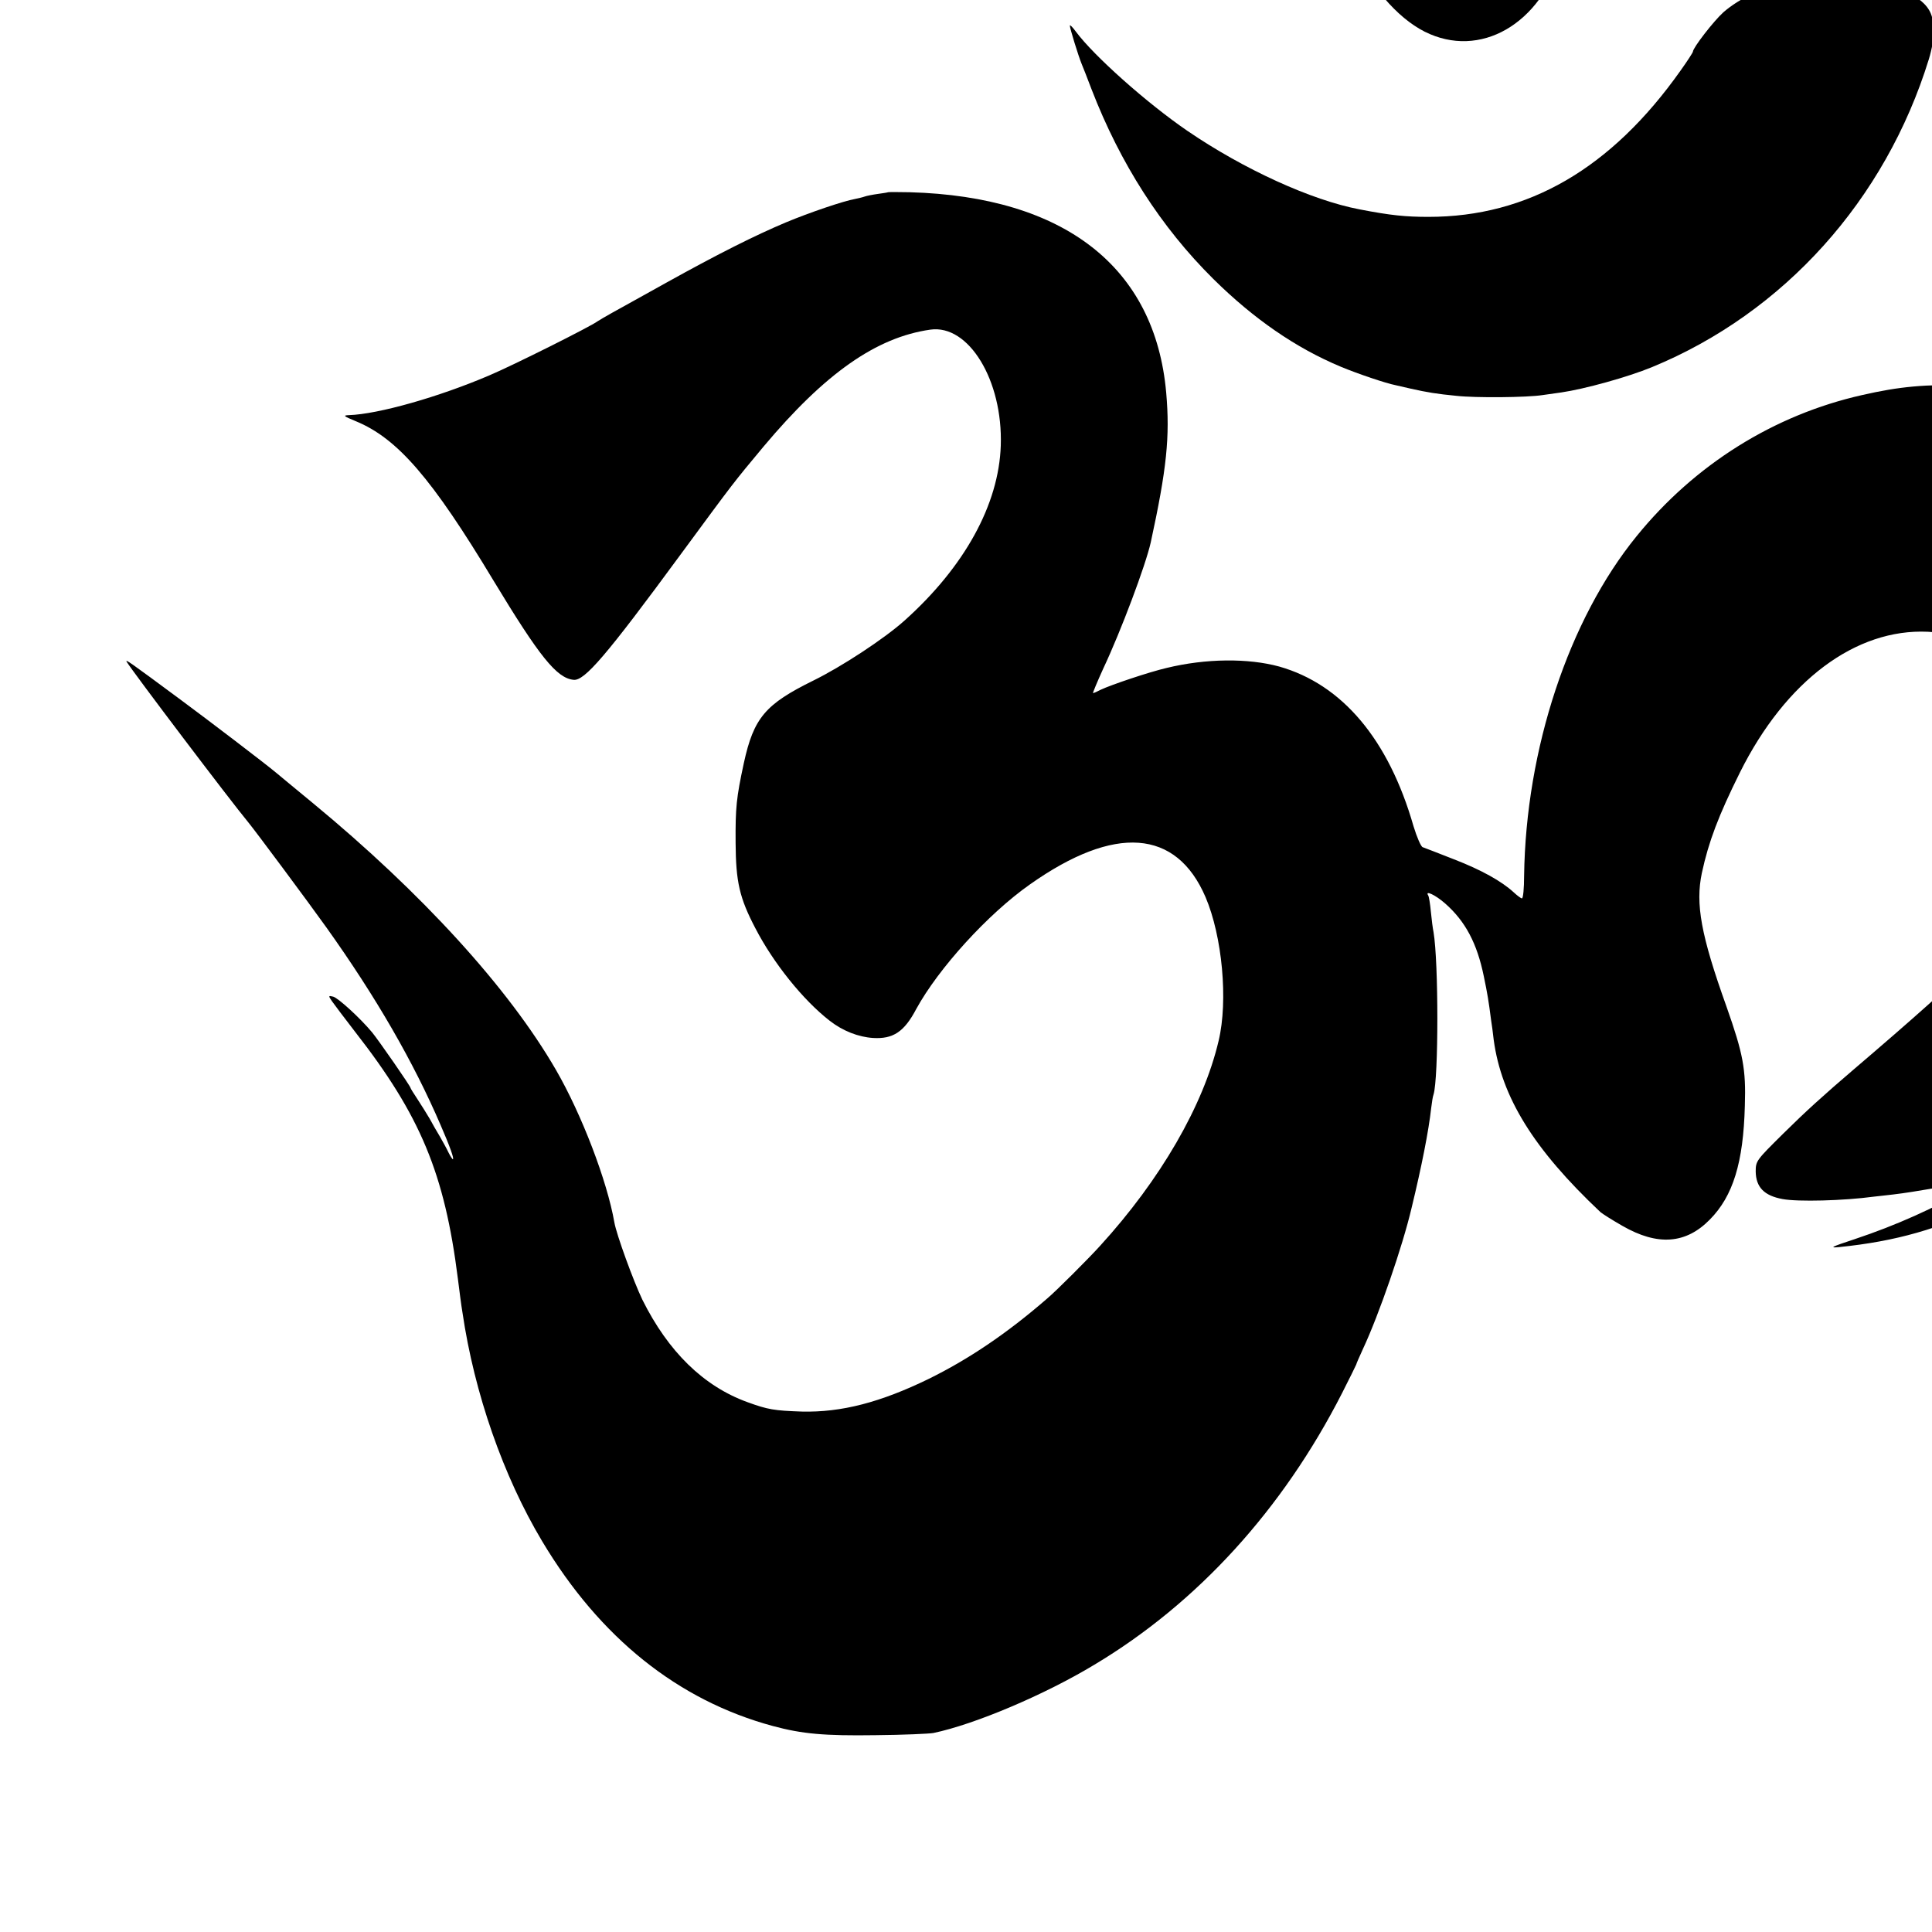
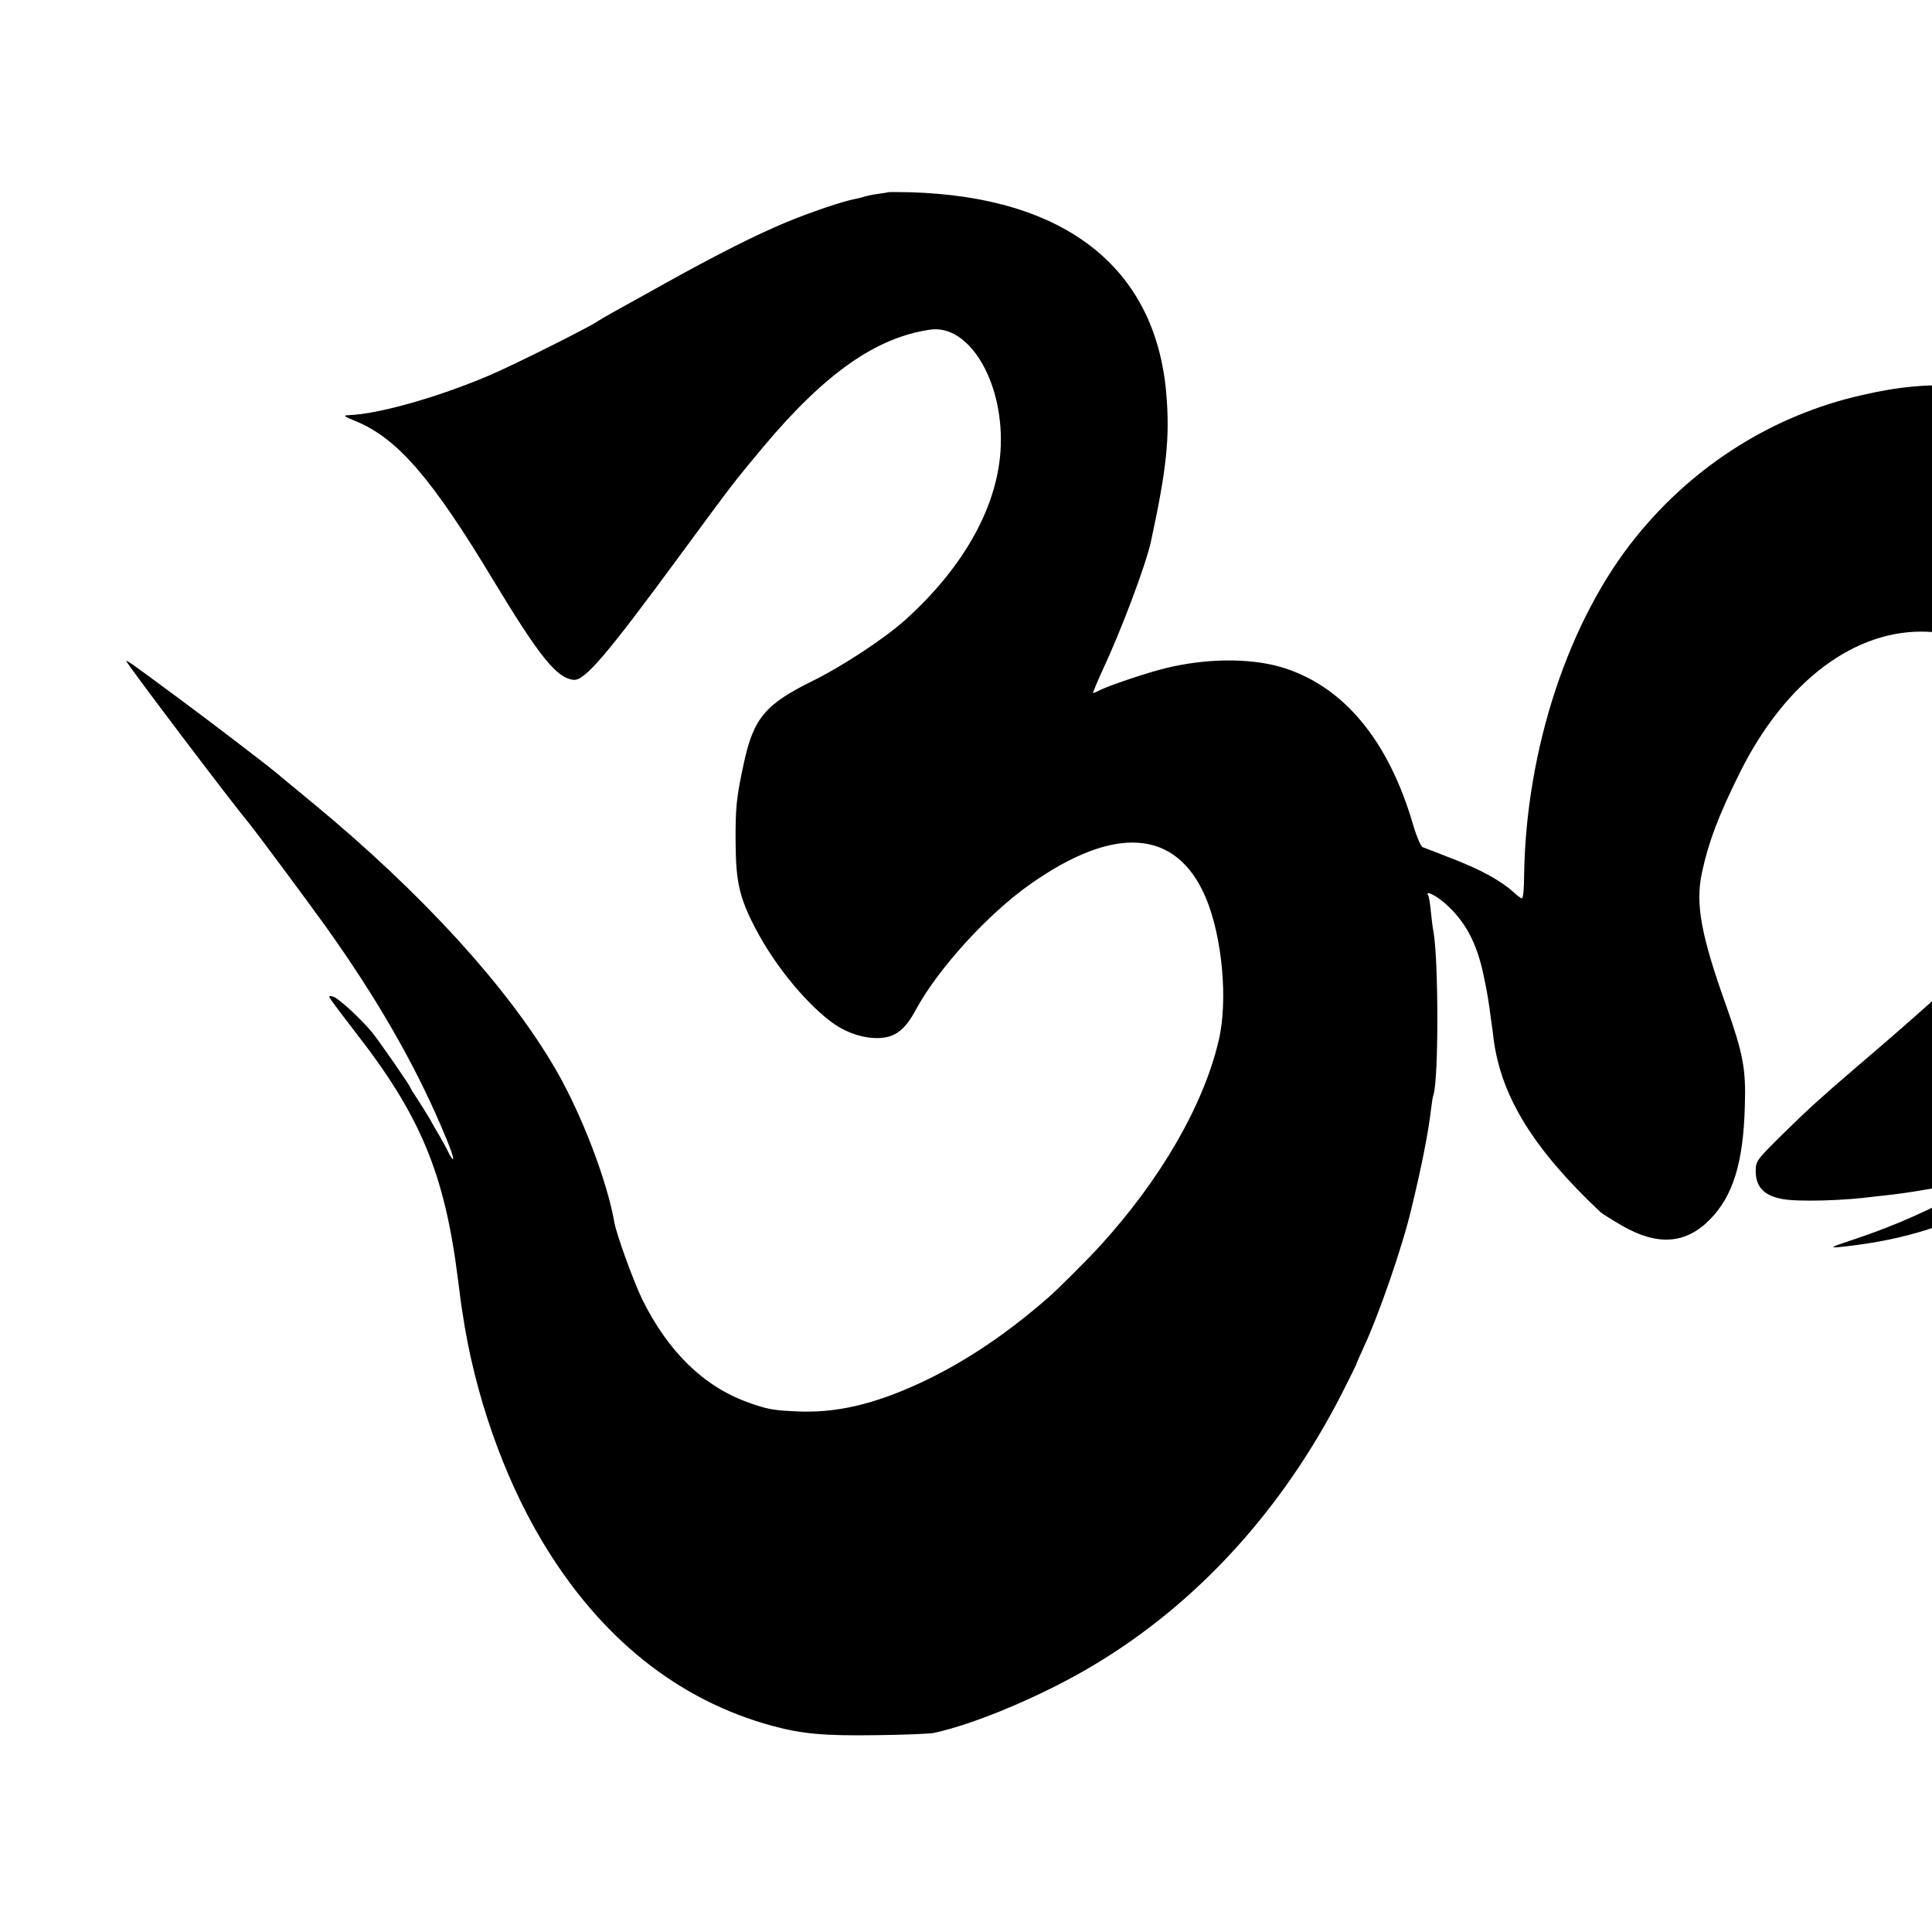
<svg xmlns="http://www.w3.org/2000/svg" version="1.0" width="16pt" height="16pt" viewBox="0 0 16 16" preserveAspectRatio="xMidYMid meet">
  <g transform="translate(0,16) scale(0.002,-0.002)" fill="#000000" stroke="none">
-     <path d="M5305 9176 c11 -8 25 -16 31 -16 6 0 28 -16 50 -36 34 -31 36 -35 14 -29 -57 15 -176 16 -220 2 -37 -12 -41 -16 -25 -21 104 -36 168 -92 218 -191 24 -48 75 -204 83 -255 14 -79 86 -293 134 -397 81 -173 193 -305 309 -364 229 -115 482 30 567 326 18 63 24 239 11 326 -24 159 -139 315 -311 424 -133 85 -357 166 -556 201 -25 4 -47 8 -50 9 -3 1 -30 5 -60 9 -30 5 -64 10 -75 12 -11 2 -47 7 -80 10 -56 6 -59 5 -40 -10z" />
-     <path d="M7400 8074 c-90 -16 -198 -67 -264 -125 -40 -36 -126 -147 -126 -163 0 -3 -23 -39 -51 -78 -287 -406 -632 -606 -1044 -606 -94 0 -156 6 -285 31 -200 38 -480 166 -713 325 -168 115 -387 310 -462 411 -14 19 -25 30 -25 25 0 -11 35 -125 49 -159 5 -11 23 -58 41 -105 119 -308 288 -571 504 -785 168 -166 342 -286 529 -364 70 -29 185 -68 226 -76 9 -2 36 -8 61 -14 71 -16 109 -22 190 -30 80 -9 293 -7 357 3 21 3 56 8 78 11 96 14 274 63 376 105 546 225 966 692 1146 1275 27 89 27 165 -2 208 -27 42 -93 79 -165 93 -156 30 -312 36 -420 18z" />
    <path d="M3677 7204 c-1 -1 -20 -4 -42 -7 -22 -3 -47 -8 -55 -11 -8 -3 -26 -7 -40 -10 -46 -8 -188 -56 -286 -97 -126 -53 -278 -129 -494 -249 -96 -53 -197 -110 -225 -125 -27 -15 -54 -31 -60 -35 -27 -21 -353 -184 -448 -224 -210 -90 -461 -161 -582 -165 -26 -1 -23 -4 28 -25 173 -71 316 -237 571 -661 190 -314 261 -403 331 -410 45 -5 134 98 444 520 223 303 217 295 342 445 255 304 467 453 691 485 159 23 301 -210 292 -480 -8 -244 -150 -502 -399 -725 -85 -76 -261 -191 -377 -248 -199 -98 -247 -154 -288 -342 -31 -144 -35 -184 -34 -330 1 -162 16 -228 82 -354 74 -143 197 -297 308 -383 54 -42 118 -67 179 -71 83 -5 129 25 179 120 92 168 296 393 471 516 351 248 606 229 727 -53 69 -162 94 -428 54 -595 -63 -268 -241 -575 -491 -849 -49 -54 -183 -188 -219 -218 -167 -145 -325 -251 -489 -332 -201 -98 -363 -140 -527 -136 -114 4 -140 8 -225 39 -182 66 -328 209 -435 424 -37 77 -107 269 -116 320 -30 172 -135 447 -242 632 -196 339 -556 733 -1007 1105 -72 59 -139 115 -150 124 -45 38 -288 223 -395 302 -216 160 -233 172 -225 158 25 -41 426 -571 503 -664 32 -39 249 -331 324 -436 206 -289 360 -556 473 -819 37 -85 57 -140 50 -140 -2 0 -10 12 -18 28 -7 15 -23 44 -35 65 -12 20 -32 54 -43 75 -12 20 -34 56 -50 80 -16 24 -29 45 -29 47 0 7 -132 197 -159 230 -50 60 -140 142 -161 148 -20 5 -21 4 -6 -18 9 -13 52 -70 96 -127 271 -347 371 -587 426 -1023 6 -47 14 -112 19 -140 49 -334 169 -678 330 -947 239 -400 563 -659 955 -765 122 -33 214 -41 425 -38 116 1 224 6 240 9 172 36 462 159 667 283 426 255 779 642 1025 1124 32 63 58 116 59 119 0 3 13 32 28 65 66 141 164 425 201 583 42 173 71 321 81 412 3 25 7 51 10 58 21 67 21 548 0 672 -3 14 -8 52 -11 84 -3 33 -8 63 -11 68 -15 23 29 3 70 -33 84 -74 132 -165 160 -301 15 -72 20 -102 30 -180 3 -18 8 -55 11 -83 32 -238 166 -454 442 -714 8 -7 49 -33 91 -57 146 -84 263 -75 362 26 96 97 139 236 145 471 5 153 -7 215 -76 411 -106 296 -129 425 -102 553 28 130 69 238 158 417 189 379 479 596 778 582 288 -14 544 -236 592 -514 27 -154 -22 -356 -128 -525 -123 -197 -281 -355 -772 -774 -124 -106 -198 -173 -292 -266 -110 -109 -113 -112 -113 -156 1 -65 35 -100 111 -114 64 -12 253 -7 379 10 14 1 50 6 80 9 50 6 93 13 200 31 46 8 76 13 125 20 l40 5 -45 -26 c-148 -86 -309 -158 -480 -215 -97 -32 -107 -37 -65 -33 236 24 414 75 630 179 114 55 271 151 344 210 198 162 360 336 491 531 123 182 225 388 296 599 36 107 79 275 89 340 3 23 8 52 10 65 19 92 26 368 12 494 -43 395 -221 720 -502 915 -226 157 -476 229 -820 236 -197 4 -297 -5 -455 -41 -364 -82 -692 -287 -933 -584 -281 -345 -459 -882 -466 -1407 0 -51 -4 -93 -9 -93 -4 0 -19 11 -34 25 -50 46 -134 93 -248 137 -63 25 -121 47 -129 50 -7 2 -24 41 -38 87 -103 359 -295 587 -556 661 -128 35 -303 34 -467 -6 -73 -17 -230 -70 -272 -90 -15 -8 -29 -14 -32 -14 -2 0 17 46 43 103 73 155 175 427 196 521 66 304 80 437 64 620 -46 520 -421 812 -1062 830 -48 1 -88 1 -90 0z" />
  </g>
</svg>